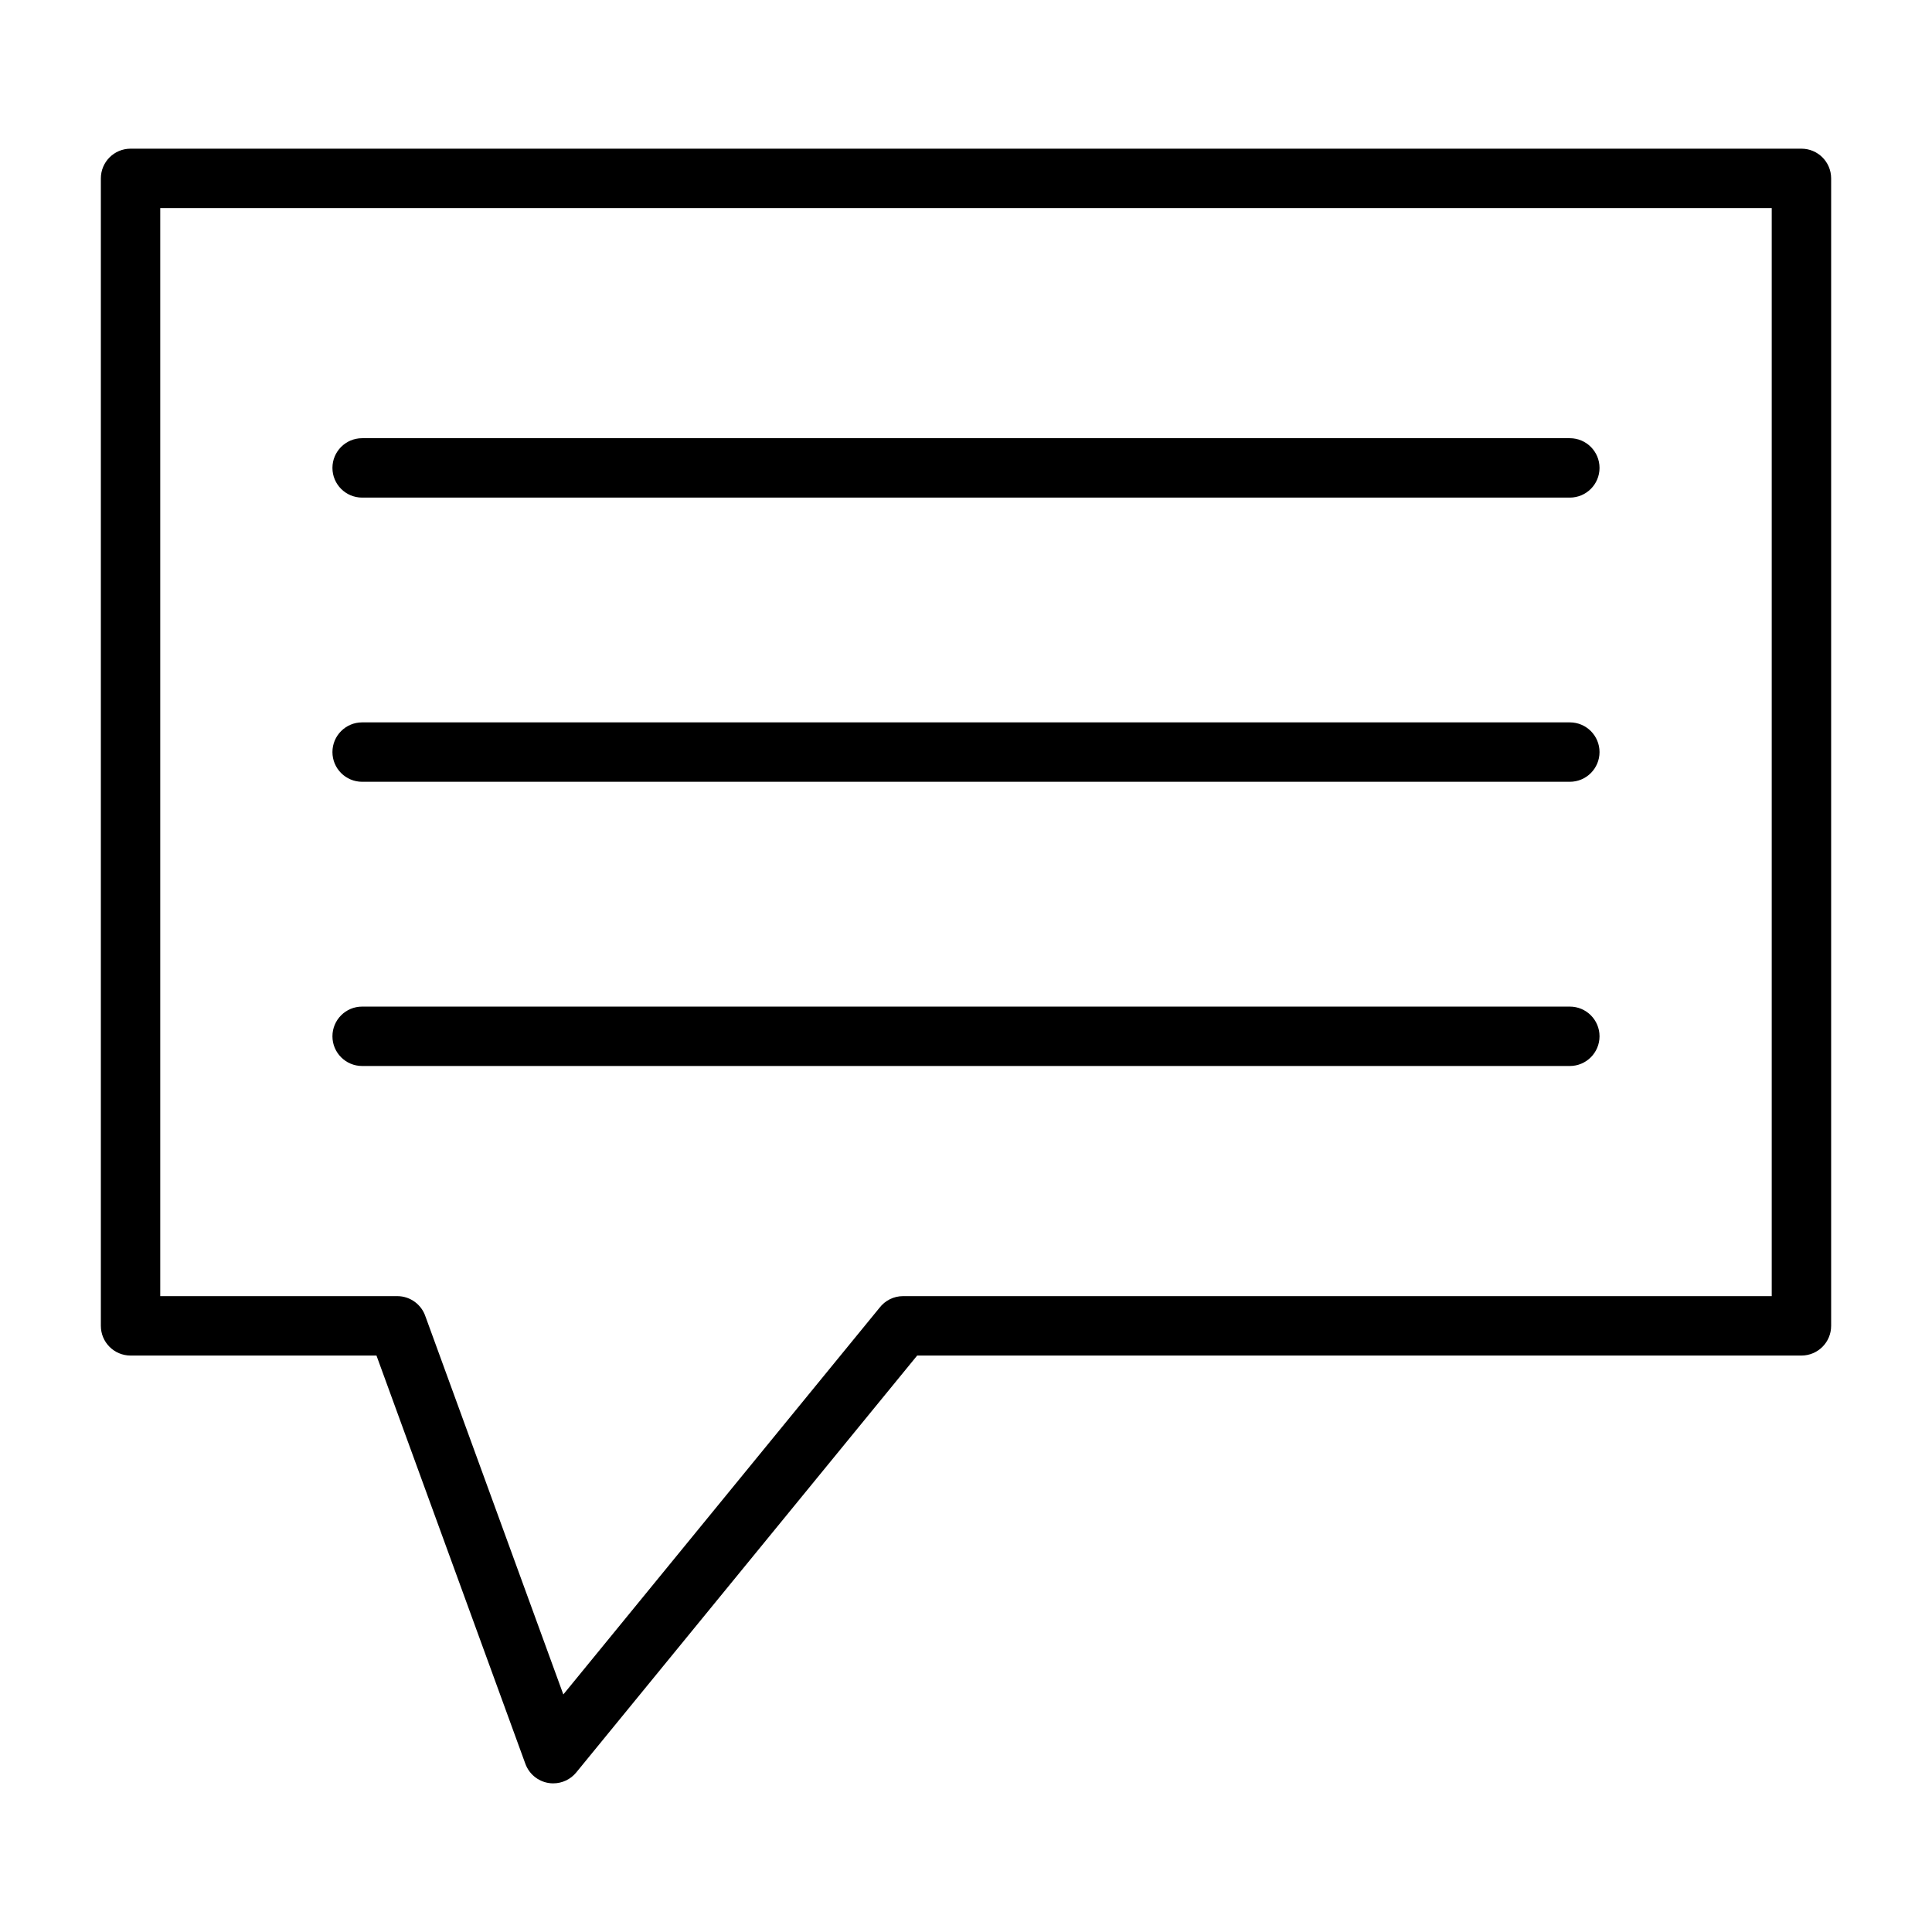
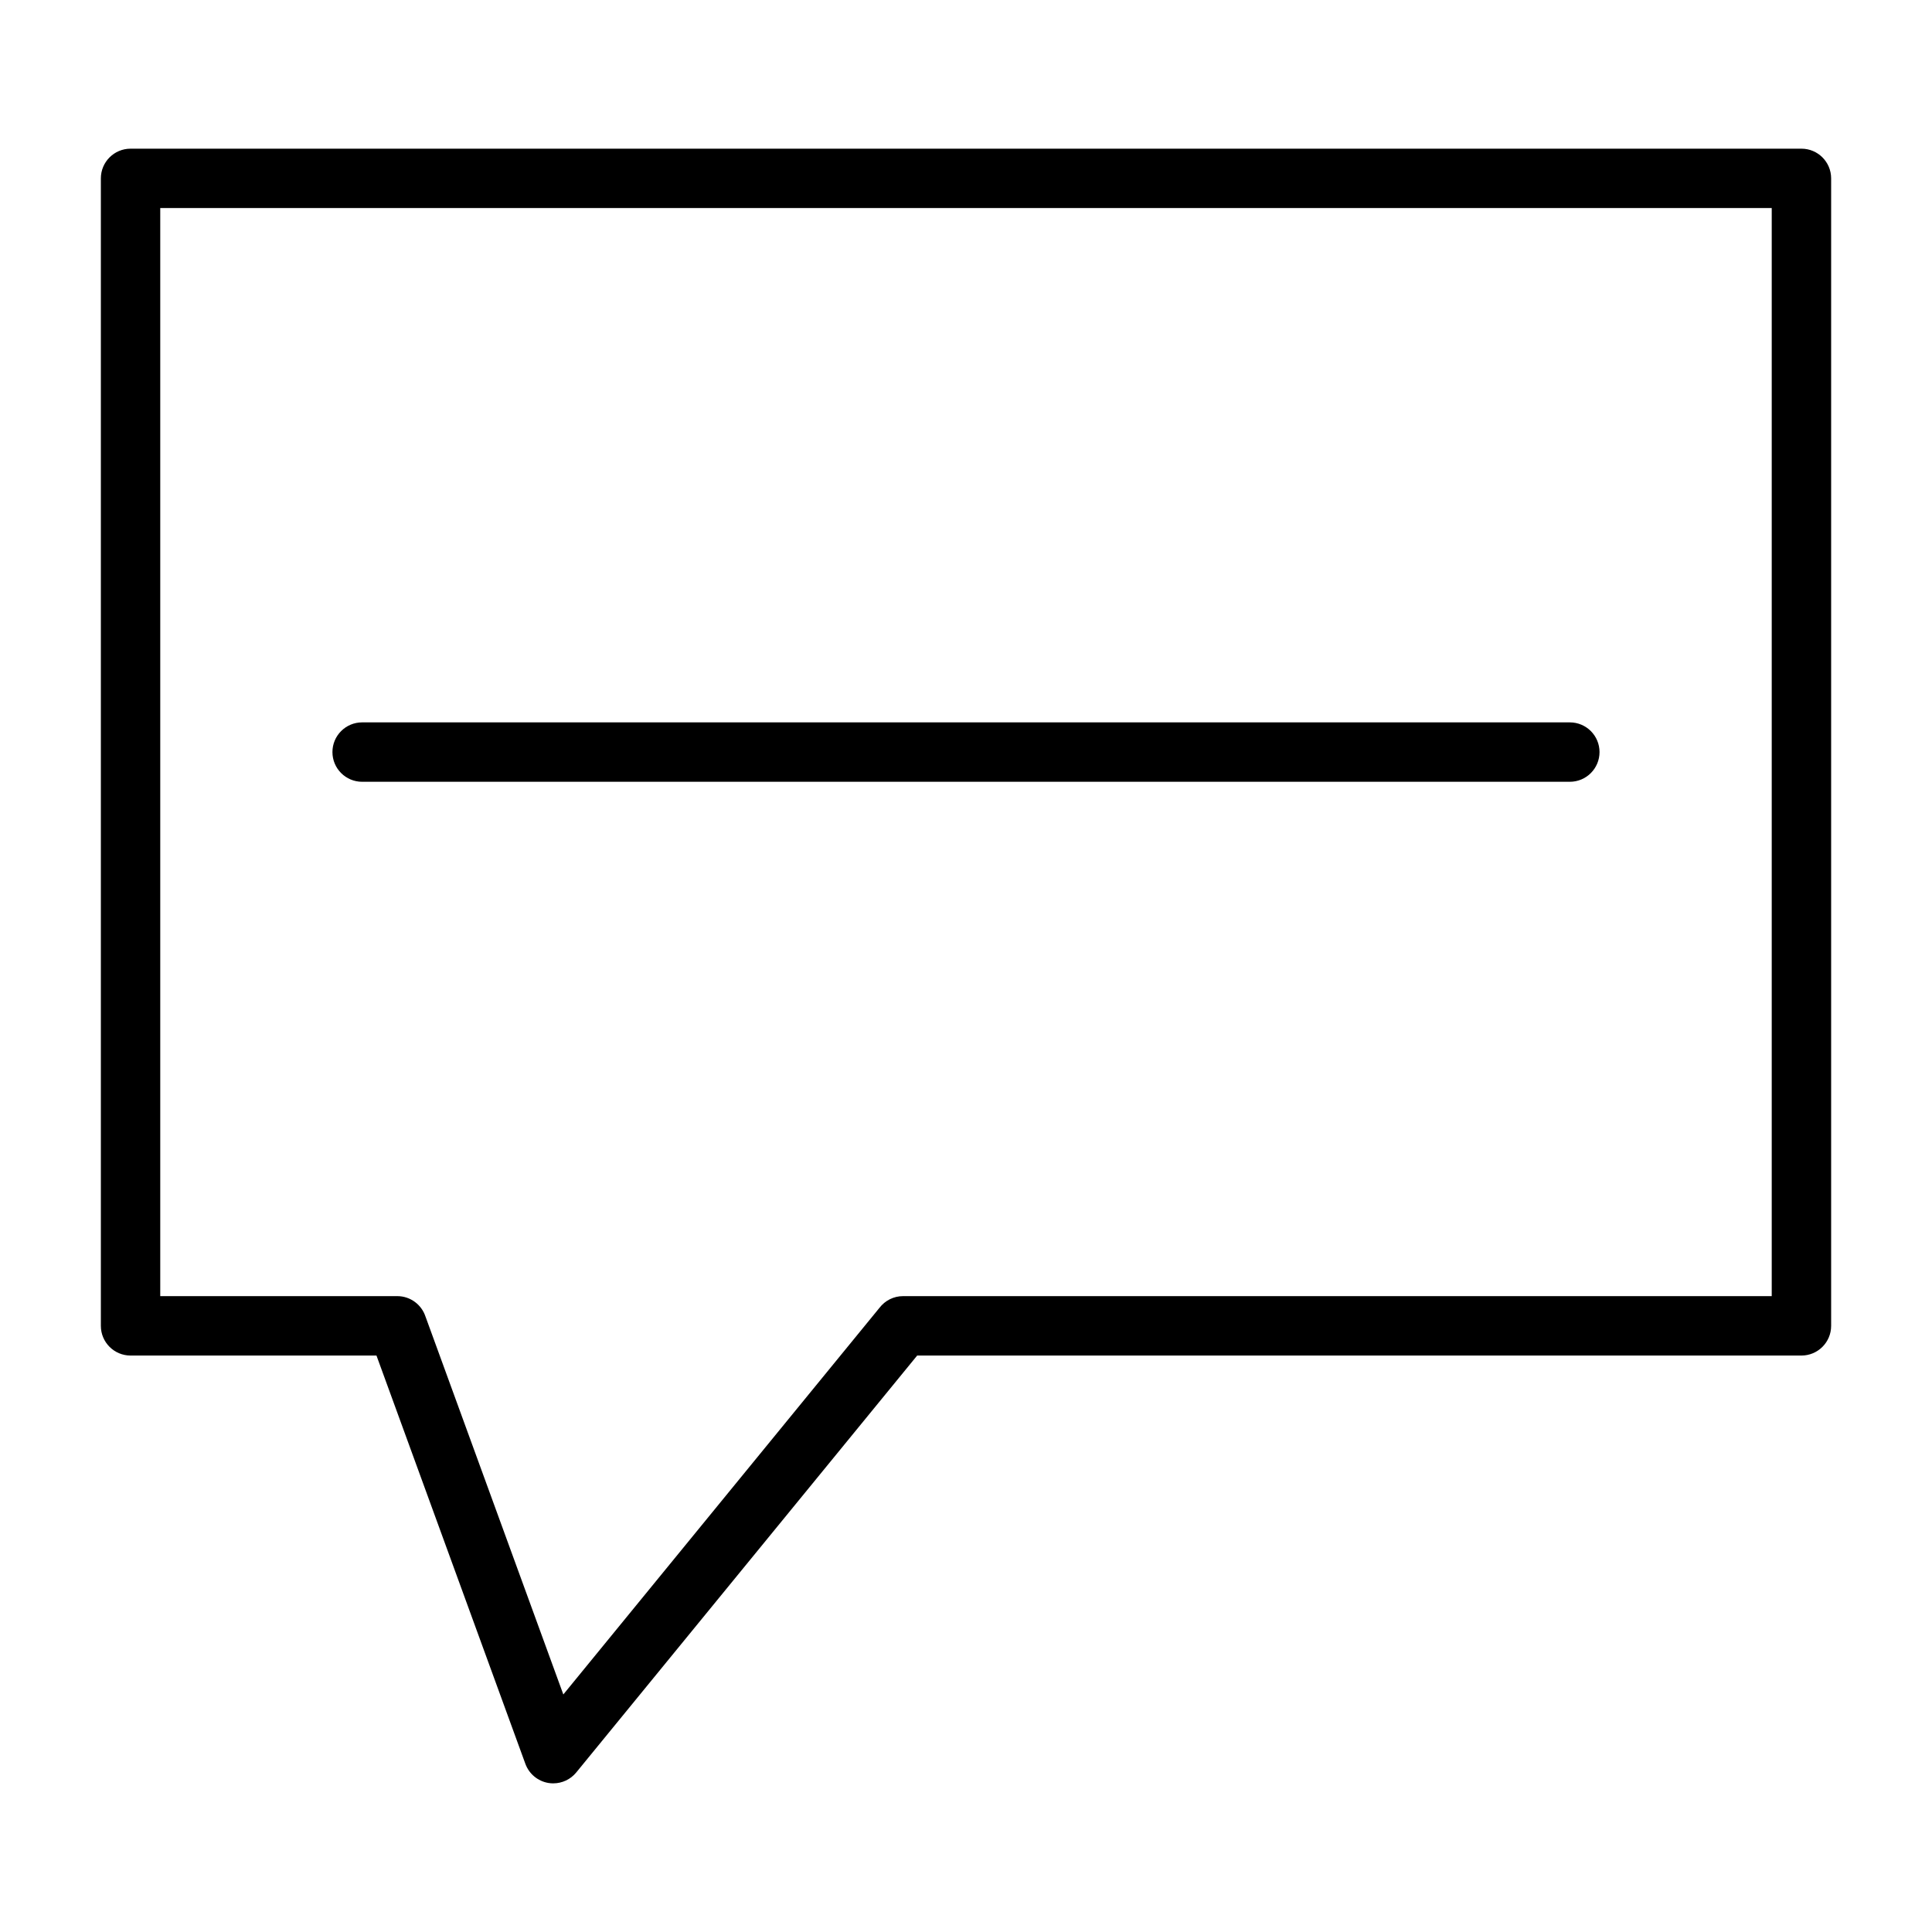
<svg xmlns="http://www.w3.org/2000/svg" fill="#000000" width="800px" height="800px" version="1.1" viewBox="144 144 512 512">
  <g>
    <path d="m290.63 616.61c-0.438 0-0.875-0.035-1.316-0.109-2.789-0.473-5.109-2.406-6.082-5.062l-39.461-108.2-65.172-0.004c-4.348 0-7.871-3.523-7.871-7.871v-304.09c0-4.348 3.523-7.871 7.871-7.871h442.8c4.348 0 7.871 3.523 7.871 7.871v304.09c0 4.348-3.523 7.871-7.871 7.871h-234.34l-90.344 110.48c-1.508 1.848-3.754 2.891-6.09 2.891zm-33.859-123.68 36.516 100.12 83.82-102.51c1.441-1.855 3.691-3.051 6.219-3.051h230.2v-288.35h-427.06v288.35h62.809c3.504 0 6.469 2.285 7.492 5.445zm-7.488 2.438h0.004z" />
-     <path d="m560.02 275.87h-320.05c-4.348 0-7.871-3.523-7.871-7.871s3.523-7.871 7.871-7.871h320.05c4.348 0 7.871 3.523 7.871 7.871s-3.523 7.871-7.871 7.871z" />
    <path d="m560.02 351.18h-320.05c-4.348 0-7.871-3.523-7.871-7.871s3.523-7.871 7.871-7.871h320.05c4.348 0 7.871 3.523 7.871 7.871s-3.523 7.871-7.871 7.871z" />
-     <path d="m560.02 426.5h-320.05c-4.348 0-7.871-3.523-7.871-7.871s3.523-7.871 7.871-7.871h320.05c4.348 0 7.871 3.523 7.871 7.871 0 4.344-3.523 7.871-7.871 7.871z" />
  </g>
</svg>